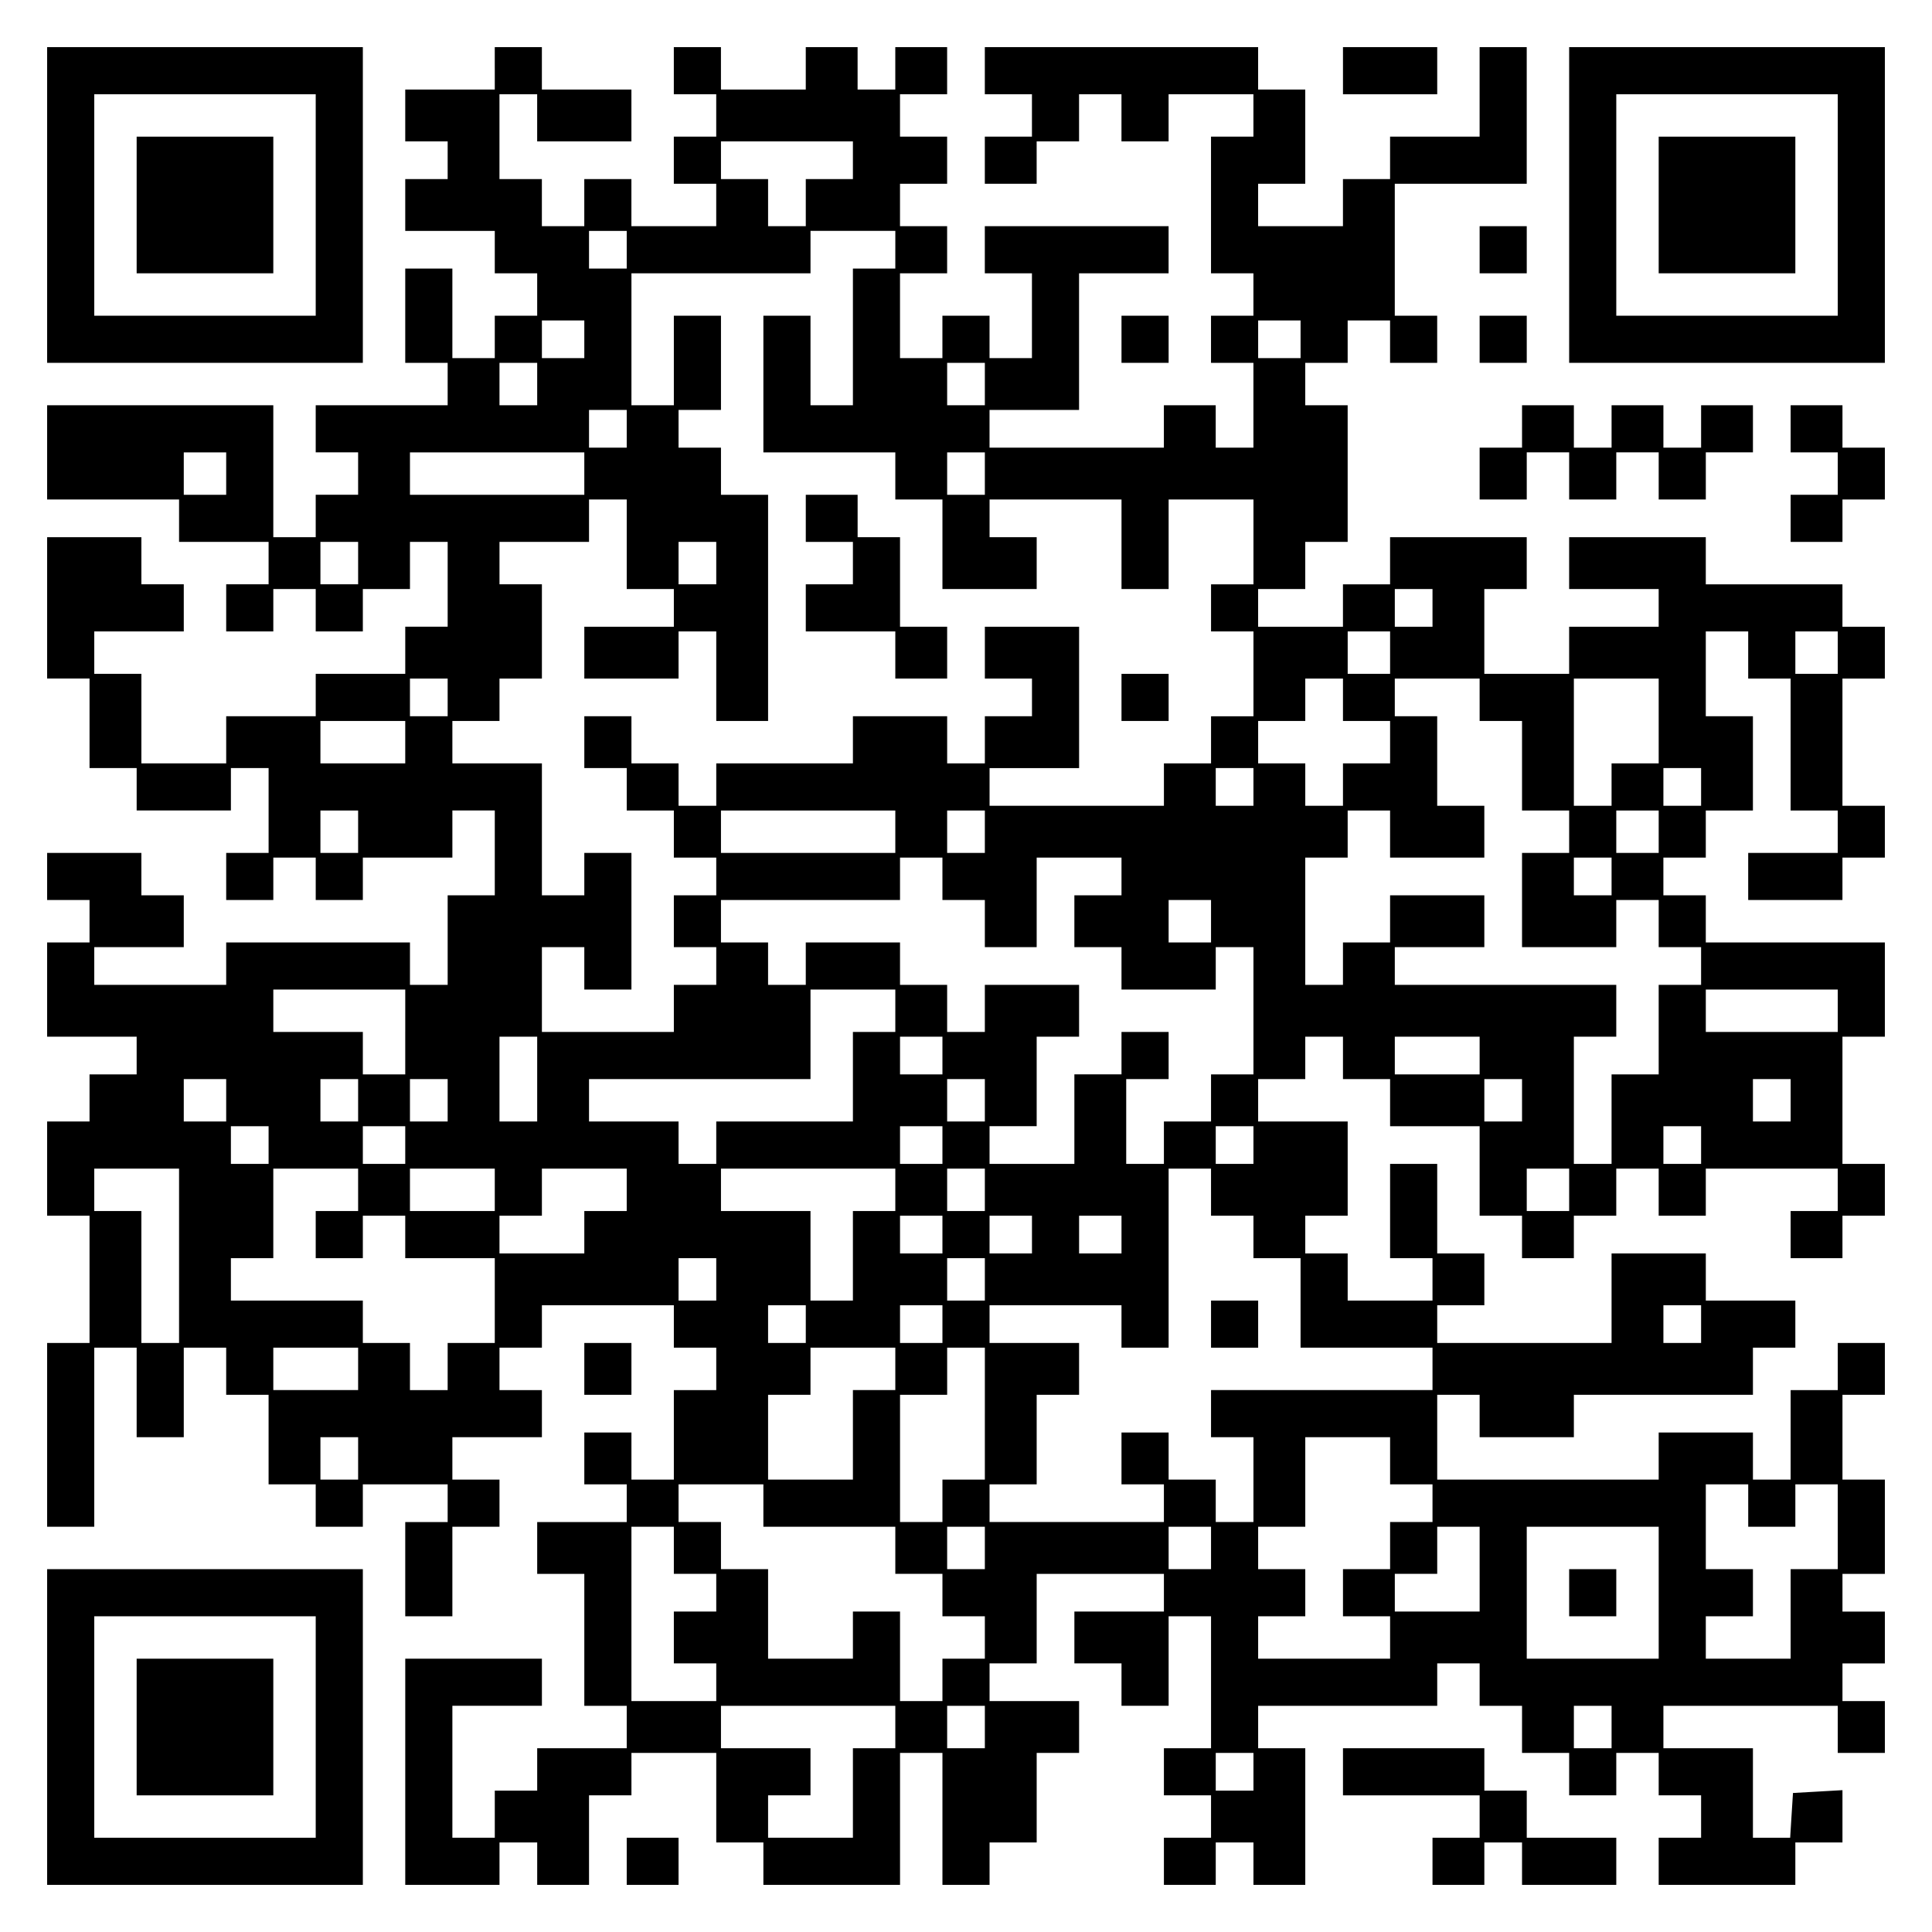
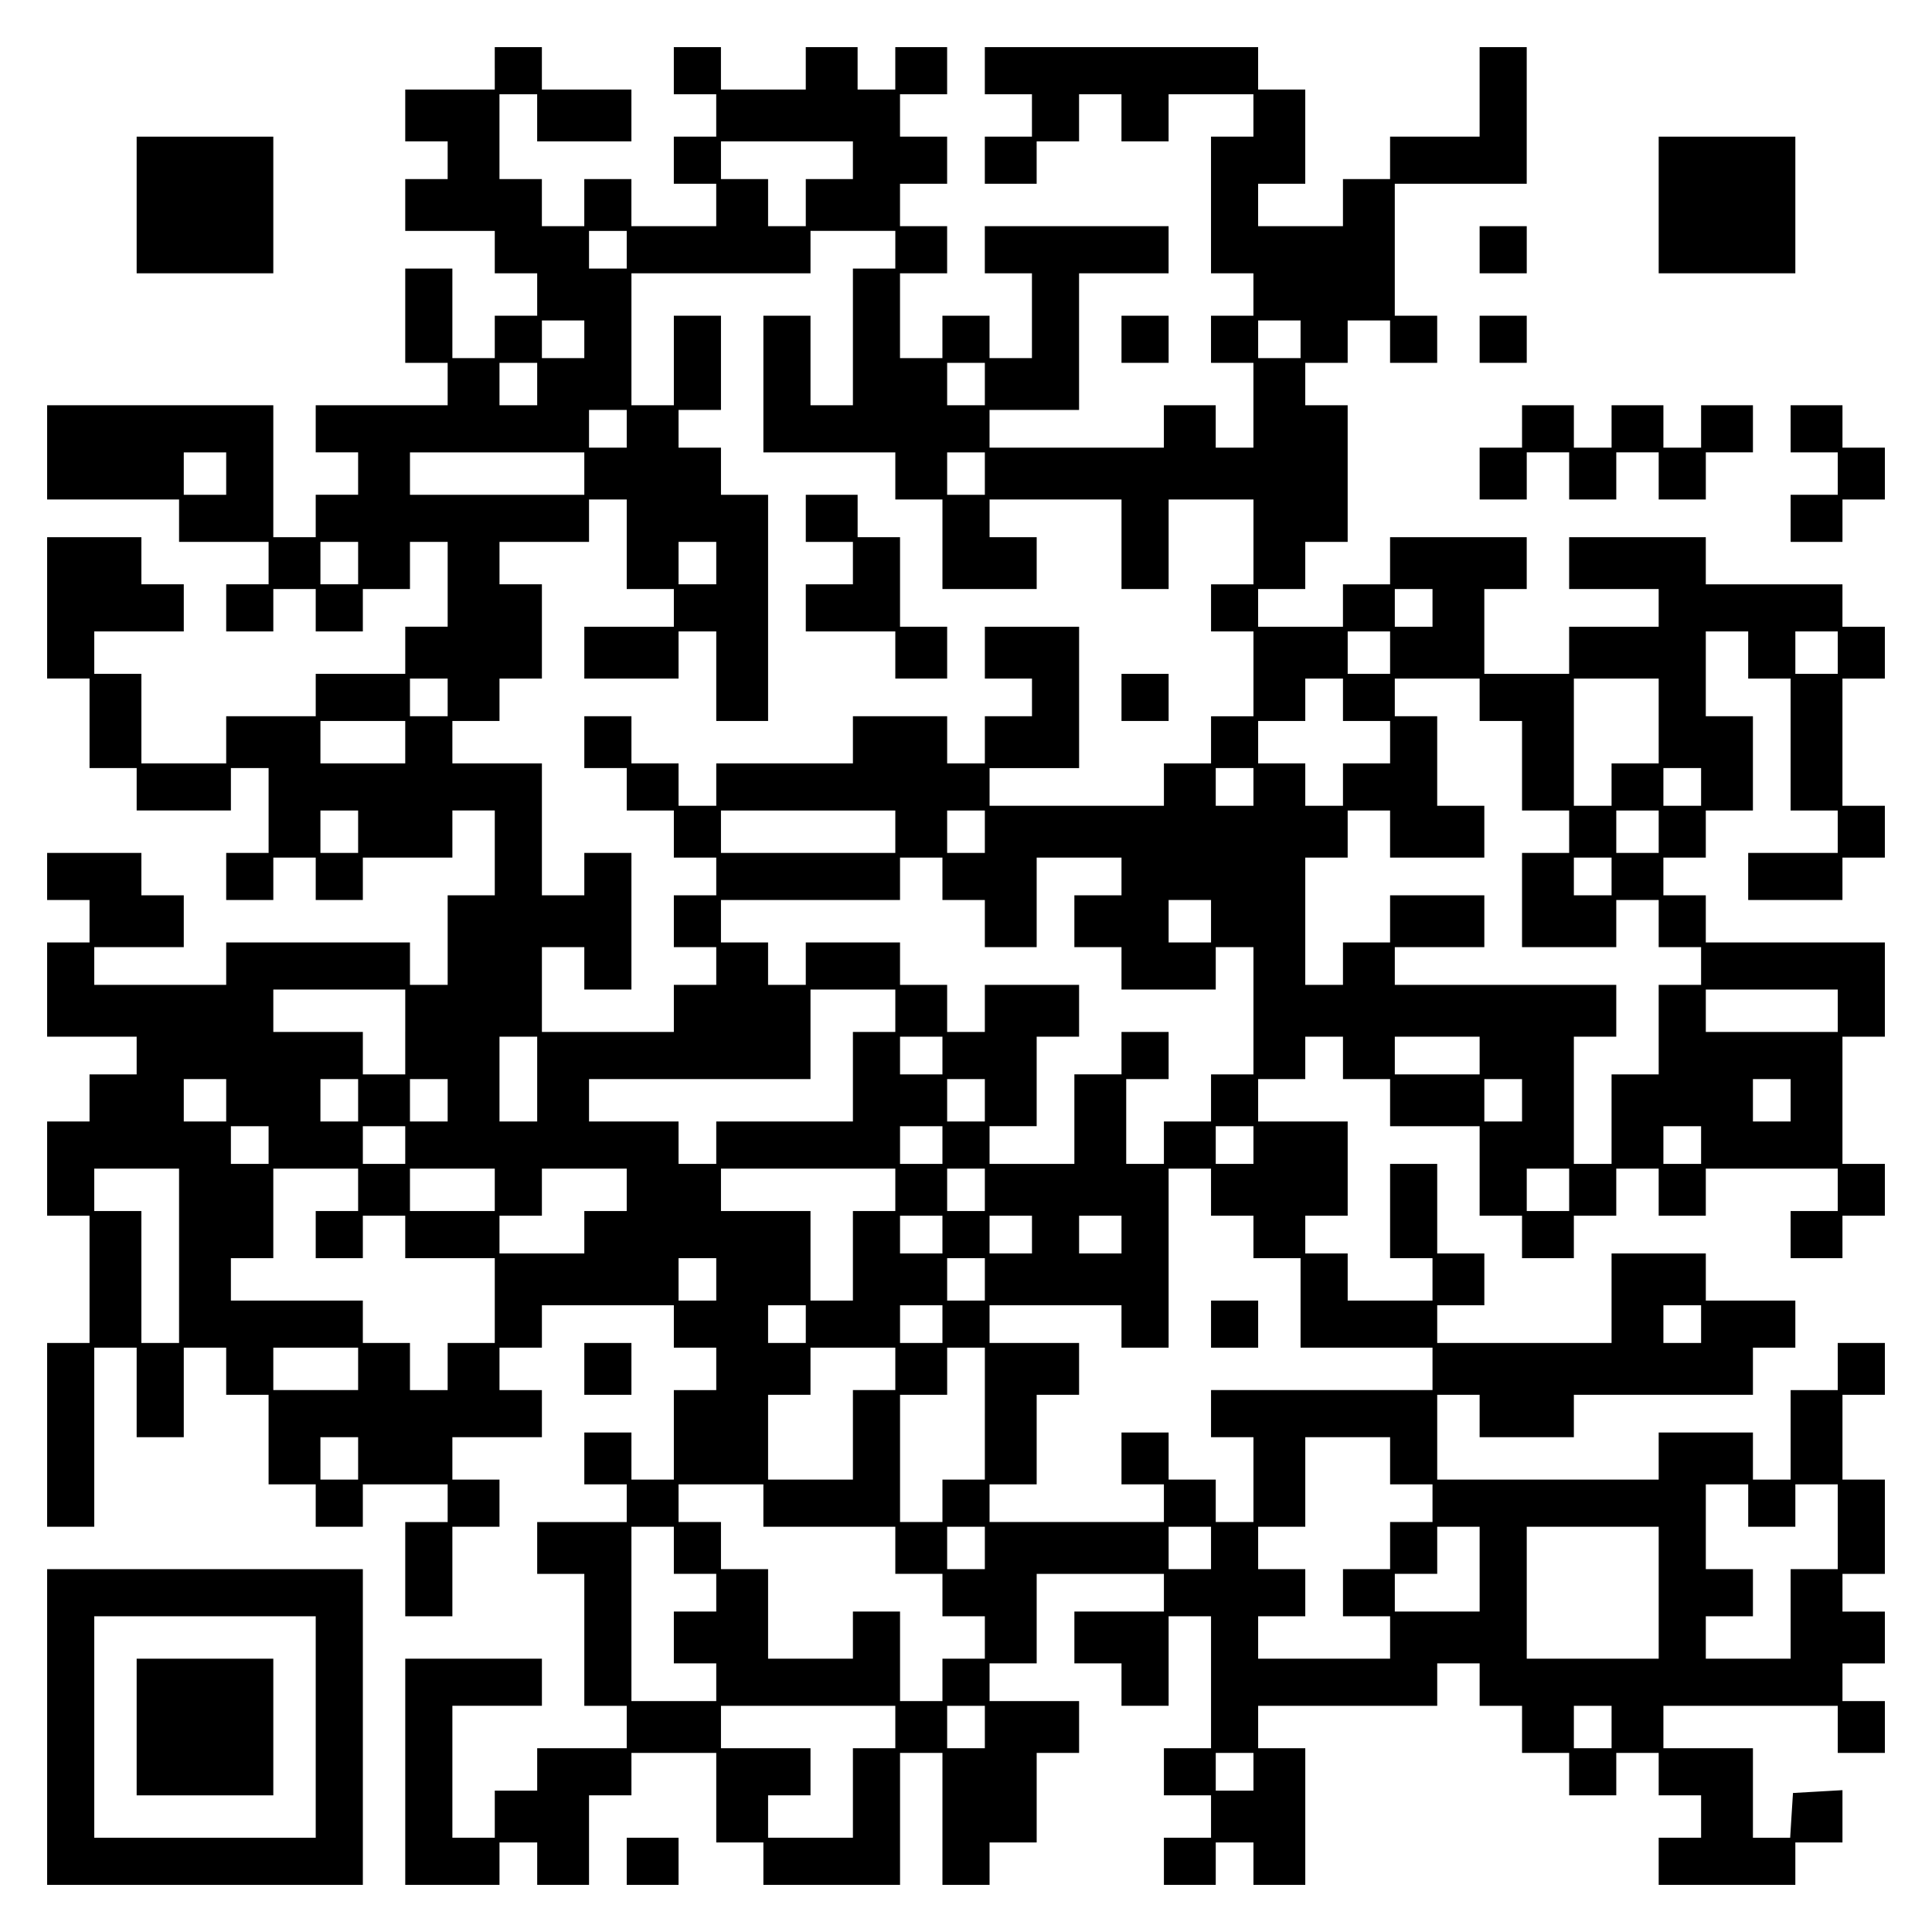
<svg xmlns="http://www.w3.org/2000/svg" version="1.0" width="100mm" height="100mm" viewBox="0 0 410 410" preserveAspectRatio="xMidYMid meet">
  <g transform="translate(0,410) scale(0.1,-0.1)" fill="#000000" stroke="none">
-     <path d="M100 3665 l0 -335 335 0 335 0 0 335 0 335 -335 0 -335 0 0 -335z m570 0 l0 -235 -235 0 -235 0 0 235 0 235 235 0 235 0 0 -235z" />
    <path d="M290 3665 l0 -145 145 0 145 0 0 145 0 145 -145 0 -145 0 0 -145z" />
    <path d="M1050 3955 l0 -45 -95 0 -95 0 0 -55 0 -55 45 0 45 0 0 -40 0 -40 -45 0 -45 0 0 -55 0 -55 95 0 95 0 0 -45 0 -45 45 0 45 0 0 -45 0 -45 -45 0 -45 0 0 -45 0 -45 -45 0 -45 0 0 95 0 95 -50 0 -50 0 0 -100 0 -100 45 0 45 0 0 -45 0 -45 -140 0 -140 0 0 -50 0 -50 45 0 45 0 0 -45 0 -45 -45 0 -45 0 0 -45 0 -45 -45 0 -45 0 0 140 0 140 -240 0 -240 0 0 -100 0 -100 140 0 140 0 0 -45 0 -45 95 0 95 0 0 -45 0 -45 -45 0 -45 0 0 -50 0 -50 50 0 50 0 0 45 0 45 45 0 45 0 0 -45 0 -45 50 0 50 0 0 45 0 45 50 0 50 0 0 50 0 50 40 0 40 0 0 -90 0 -90 -45 0 -45 0 0 -50 0 -50 -95 0 -95 0 0 -45 0 -45 -95 0 -95 0 0 -50 0 -50 -90 0 -90 0 0 95 0 95 -50 0 -50 0 0 45 0 45 95 0 95 0 0 50 0 50 -45 0 -45 0 0 50 0 50 -100 0 -100 0 0 -150 0 -150 45 0 45 0 0 -95 0 -95 50 0 50 0 0 -45 0 -45 100 0 100 0 0 45 0 45 40 0 40 0 0 -90 0 -90 -45 0 -45 0 0 -50 0 -50 50 0 50 0 0 45 0 45 45 0 45 0 0 -45 0 -45 50 0 50 0 0 45 0 45 95 0 95 0 0 50 0 50 45 0 45 0 0 -90 0 -90 -50 0 -50 0 0 -95 0 -95 -40 0 -40 0 0 45 0 45 -195 0 -195 0 0 -45 0 -45 -140 0 -140 0 0 40 0 40 95 0 95 0 0 55 0 55 -45 0 -45 0 0 45 0 45 -100 0 -100 0 0 -50 0 -50 45 0 45 0 0 -45 0 -45 -45 0 -45 0 0 -100 0 -100 95 0 95 0 0 -40 0 -40 -50 0 -50 0 0 -50 0 -50 -45 0 -45 0 0 -100 0 -100 45 0 45 0 0 -135 0 -135 -45 0 -45 0 0 -195 0 -195 50 0 50 0 0 190 0 190 45 0 45 0 0 -95 0 -95 50 0 50 0 0 95 0 95 45 0 45 0 0 -50 0 -50 45 0 45 0 0 -95 0 -95 50 0 50 0 0 -45 0 -45 50 0 50 0 0 45 0 45 90 0 90 0 0 -40 0 -40 -45 0 -45 0 0 -100 0 -100 50 0 50 0 0 95 0 95 50 0 50 0 0 50 0 50 -50 0 -50 0 0 45 0 45 95 0 95 0 0 50 0 50 -45 0 -45 0 0 45 0 45 45 0 45 0 0 45 0 45 140 0 140 0 0 -45 0 -45 45 0 45 0 0 -45 0 -45 -45 0 -45 0 0 -95 0 -95 -45 0 -45 0 0 50 0 50 -50 0 -50 0 0 -55 0 -55 45 0 45 0 0 -40 0 -40 -95 0 -95 0 0 -55 0 -55 50 0 50 0 0 -140 0 -140 45 0 45 0 0 -45 0 -45 -95 0 -95 0 0 -45 0 -45 -45 0 -45 0 0 -50 0 -50 -45 0 -45 0 0 140 0 140 95 0 95 0 0 50 0 50 -145 0 -145 0 0 -240 0 -240 100 0 100 0 0 45 0 45 40 0 40 0 0 -45 0 -45 55 0 55 0 0 95 0 95 45 0 45 0 0 45 0 45 90 0 90 0 0 -95 0 -95 50 0 50 0 0 -45 0 -45 145 0 145 0 0 140 0 140 45 0 45 0 0 -140 0 -140 50 0 50 0 0 45 0 45 50 0 50 0 0 95 0 95 45 0 45 0 0 55 0 55 -95 0 -95 0 0 40 0 40 50 0 50 0 0 95 0 95 135 0 135 0 0 -40 0 -40 -95 0 -95 0 0 -55 0 -55 50 0 50 0 0 -45 0 -45 50 0 50 0 0 95 0 95 45 0 45 0 0 -140 0 -140 -50 0 -50 0 0 -50 0 -50 50 0 50 0 0 -45 0 -45 -50 0 -50 0 0 -50 0 -50 55 0 55 0 0 45 0 45 40 0 40 0 0 -45 0 -45 55 0 55 0 0 145 0 145 -50 0 -50 0 0 45 0 45 190 0 190 0 0 45 0 45 45 0 45 0 0 -45 0 -45 45 0 45 0 0 -50 0 -50 50 0 50 0 0 -45 0 -45 50 0 50 0 0 45 0 45 45 0 45 0 0 -45 0 -45 45 0 45 0 0 -45 0 -45 -45 0 -45 0 0 -50 0 -50 145 0 145 0 0 45 0 45 50 0 50 0 0 56 0 55 -52 -3 -53 -3 -3 -47 -3 -48 -40 0 -39 0 0 95 0 95 -95 0 -95 0 0 45 0 45 185 0 185 0 0 -50 0 -50 50 0 50 0 0 55 0 55 -45 0 -45 0 0 40 0 40 45 0 45 0 0 55 0 55 -45 0 -45 0 0 40 0 40 45 0 45 0 0 100 0 100 -45 0 -45 0 0 90 0 90 45 0 45 0 0 55 0 55 -50 0 -50 0 0 -50 0 -50 -50 0 -50 0 0 -95 0 -95 -40 0 -40 0 0 50 0 50 -100 0 -100 0 0 -50 0 -50 -235 0 -235 0 0 90 0 90 45 0 45 0 0 -45 0 -45 100 0 100 0 0 45 0 45 190 0 190 0 0 50 0 50 45 0 45 0 0 50 0 50 -95 0 -95 0 0 50 0 50 -100 0 -100 0 0 -95 0 -95 -185 0 -185 0 0 40 0 40 50 0 50 0 0 55 0 55 -50 0 -50 0 0 95 0 95 -50 0 -50 0 0 -100 0 -100 45 0 45 0 0 -45 0 -45 -90 0 -90 0 0 50 0 50 -45 0 -45 0 0 40 0 40 45 0 45 0 0 100 0 100 -95 0 -95 0 0 45 0 45 50 0 50 0 0 45 0 45 40 0 40 0 0 -45 0 -45 50 0 50 0 0 -50 0 -50 95 0 95 0 0 -95 0 -95 45 0 45 0 0 -45 0 -45 55 0 55 0 0 45 0 45 45 0 45 0 0 50 0 50 45 0 45 0 0 -50 0 -50 50 0 50 0 0 50 0 50 140 0 140 0 0 -45 0 -45 -50 0 -50 0 0 -50 0 -50 55 0 55 0 0 45 0 45 45 0 45 0 0 55 0 55 -45 0 -45 0 0 135 0 135 45 0 45 0 0 100 0 100 -190 0 -190 0 0 50 0 50 -45 0 -45 0 0 40 0 40 45 0 45 0 0 50 0 50 50 0 50 0 0 100 0 100 -50 0 -50 0 0 90 0 90 45 0 45 0 0 -50 0 -50 45 0 45 0 0 -140 0 -140 50 0 50 0 0 -45 0 -45 -95 0 -95 0 0 -50 0 -50 100 0 100 0 0 45 0 45 45 0 45 0 0 55 0 55 -45 0 -45 0 0 135 0 135 45 0 45 0 0 55 0 55 -45 0 -45 0 0 45 0 45 -145 0 -145 0 0 50 0 50 -145 0 -145 0 0 -55 0 -55 95 0 95 0 0 -40 0 -40 -95 0 -95 0 0 -50 0 -50 -90 0 -90 0 0 90 0 90 45 0 45 0 0 55 0 55 -145 0 -145 0 0 -50 0 -50 -50 0 -50 0 0 -45 0 -45 -90 0 -90 0 0 40 0 40 50 0 50 0 0 50 0 50 45 0 45 0 0 145 0 145 -45 0 -45 0 0 45 0 45 45 0 45 0 0 45 0 45 45 0 45 0 0 -45 0 -45 50 0 50 0 0 50 0 50 -45 0 -45 0 0 140 0 140 140 0 140 0 0 145 0 145 -50 0 -50 0 0 -95 0 -95 -95 0 -95 0 0 -45 0 -45 -50 0 -50 0 0 -50 0 -50 -90 0 -90 0 0 45 0 45 50 0 50 0 0 100 0 100 -50 0 -50 0 0 45 0 45 -290 0 -290 0 0 -50 0 -50 50 0 50 0 0 -45 0 -45 -50 0 -50 0 0 -50 0 -50 55 0 55 0 0 45 0 45 45 0 45 0 0 50 0 50 45 0 45 0 0 -50 0 -50 50 0 50 0 0 50 0 50 90 0 90 0 0 -45 0 -45 -45 0 -45 0 0 -145 0 -145 45 0 45 0 0 -45 0 -45 -45 0 -45 0 0 -50 0 -50 45 0 45 0 0 -90 0 -90 -40 0 -40 0 0 45 0 45 -55 0 -55 0 0 -45 0 -45 -185 0 -185 0 0 40 0 40 95 0 95 0 0 145 0 145 95 0 95 0 0 50 0 50 -195 0 -195 0 0 -50 0 -50 50 0 50 0 0 -90 0 -90 -45 0 -45 0 0 45 0 45 -50 0 -50 0 0 -45 0 -45 -45 0 -45 0 0 90 0 90 50 0 50 0 0 50 0 50 -50 0 -50 0 0 45 0 45 50 0 50 0 0 50 0 50 -50 0 -50 0 0 45 0 45 50 0 50 0 0 50 0 50 -55 0 -55 0 0 -45 0 -45 -40 0 -40 0 0 45 0 45 -55 0 -55 0 0 -45 0 -45 -90 0 -90 0 0 45 0 45 -50 0 -50 0 0 -50 0 -50 45 0 45 0 0 -45 0 -45 -45 0 -45 0 0 -50 0 -50 45 0 45 0 0 -45 0 -45 -90 0 -90 0 0 50 0 50 -50 0 -50 0 0 -50 0 -50 -45 0 -45 0 0 50 0 50 -45 0 -45 0 0 90 0 90 40 0 40 0 0 -50 0 -50 100 0 100 0 0 55 0 55 -95 0 -95 0 0 45 0 45 -50 0 -50 0 0 -45z m760 -195 l0 -40 -50 0 -50 0 0 -50 0 -50 -40 0 -40 0 0 50 0 50 -50 0 -50 0 0 40 0 40 140 0 140 0 0 -40z m-480 -190 l0 -40 -40 0 -40 0 0 40 0 40 40 0 40 0 0 -40z m570 0 l0 -40 -45 0 -45 0 0 -145 0 -145 -45 0 -45 0 0 95 0 95 -50 0 -50 0 0 -145 0 -145 140 0 140 0 0 -50 0 -50 50 0 50 0 0 -95 0 -95 100 0 100 0 0 55 0 55 -50 0 -50 0 0 40 0 40 140 0 140 0 0 -95 0 -95 50 0 50 0 0 95 0 95 90 0 90 0 0 -90 0 -90 -45 0 -45 0 0 -50 0 -50 45 0 45 0 0 -90 0 -90 -45 0 -45 0 0 -50 0 -50 -50 0 -50 0 0 -45 0 -45 -185 0 -185 0 0 40 0 40 95 0 95 0 0 150 0 150 -100 0 -100 0 0 -55 0 -55 50 0 50 0 0 -40 0 -40 -50 0 -50 0 0 -50 0 -50 -40 0 -40 0 0 50 0 50 -100 0 -100 0 0 -50 0 -50 -145 0 -145 0 0 -45 0 -45 -40 0 -40 0 0 45 0 45 -50 0 -50 0 0 50 0 50 -50 0 -50 0 0 -55 0 -55 45 0 45 0 0 -45 0 -45 50 0 50 0 0 -50 0 -50 45 0 45 0 0 -40 0 -40 -45 0 -45 0 0 -55 0 -55 45 0 45 0 0 -40 0 -40 -45 0 -45 0 0 -50 0 -50 -140 0 -140 0 0 90 0 90 45 0 45 0 0 -45 0 -45 50 0 50 0 0 145 0 145 -50 0 -50 0 0 -45 0 -45 -45 0 -45 0 0 140 0 140 -95 0 -95 0 0 45 0 45 50 0 50 0 0 45 0 45 45 0 45 0 0 100 0 100 -45 0 -45 0 0 45 0 45 95 0 95 0 0 45 0 45 40 0 40 0 0 -95 0 -95 50 0 50 0 0 -40 0 -40 -95 0 -95 0 0 -55 0 -55 100 0 100 0 0 50 0 50 40 0 40 0 0 -95 0 -95 55 0 55 0 0 240 0 240 -50 0 -50 0 0 50 0 50 -45 0 -45 0 0 40 0 40 45 0 45 0 0 100 0 100 -50 0 -50 0 0 -95 0 -95 -45 0 -45 0 0 140 0 140 190 0 190 0 0 45 0 45 90 0 90 0 0 -40z m-660 -190 l0 -40 -45 0 -45 0 0 40 0 40 45 0 45 0 0 -40z m1520 0 l0 -40 -45 0 -45 0 0 40 0 40 45 0 45 0 0 -40z m-1620 -95 l0 -45 -40 0 -40 0 0 45 0 45 40 0 40 0 0 -45z m950 0 l0 -45 -40 0 -40 0 0 45 0 45 40 0 40 0 0 -45z m-760 -95 l0 -40 -40 0 -40 0 0 40 0 40 40 0 40 0 0 -40z m-850 -95 l0 -45 -45 0 -45 0 0 45 0 45 45 0 45 0 0 -45z m760 0 l0 -45 -185 0 -185 0 0 45 0 45 185 0 185 0 0 -45z m850 0 l0 -45 -40 0 -40 0 0 45 0 45 40 0 40 0 0 -45z m-1330 -190 l0 -45 -40 0 -40 0 0 45 0 45 40 0 40 0 0 -45z m760 0 l0 -45 -40 0 -40 0 0 45 0 45 40 0 40 0 0 -45z m1520 -95 l0 -40 -40 0 -40 0 0 40 0 40 40 0 40 0 0 -40z m-90 -95 l0 -45 -45 0 -45 0 0 45 0 45 45 0 45 0 0 -45z m950 0 l0 -45 -45 0 -45 0 0 45 0 45 45 0 45 0 0 -45z m-2950 -95 l0 -40 -40 0 -40 0 0 40 0 40 40 0 40 0 0 -40z m1900 -5 l0 -45 50 0 50 0 0 -45 0 -45 -50 0 -50 0 0 -45 0 -45 -40 0 -40 0 0 45 0 45 -50 0 -50 0 0 45 0 45 50 0 50 0 0 45 0 45 40 0 40 0 0 -45z m290 0 l0 -45 45 0 45 0 0 -95 0 -95 50 0 50 0 0 -45 0 -45 -50 0 -50 0 0 -100 0 -100 100 0 100 0 0 50 0 50 45 0 45 0 0 -50 0 -50 45 0 45 0 0 -40 0 -40 -45 0 -45 0 0 -95 0 -95 -50 0 -50 0 0 -95 0 -95 -40 0 -40 0 0 135 0 135 45 0 45 0 0 55 0 55 -235 0 -235 0 0 40 0 40 95 0 95 0 0 55 0 55 -100 0 -100 0 0 -50 0 -50 -50 0 -50 0 0 -45 0 -45 -40 0 -40 0 0 135 0 135 45 0 45 0 0 50 0 50 45 0 45 0 0 -50 0 -50 100 0 100 0 0 55 0 55 -50 0 -50 0 0 95 0 95 -45 0 -45 0 0 40 0 40 90 0 90 0 0 -45z m380 -45 l0 -90 -50 0 -50 0 0 -45 0 -45 -40 0 -40 0 0 135 0 135 90 0 90 0 0 -90z m-2660 -45 l0 -45 -90 0 -90 0 0 45 0 45 90 0 90 0 0 -45z m1800 -95 l0 -40 -40 0 -40 0 0 40 0 40 40 0 40 0 0 -40z m950 0 l0 -40 -40 0 -40 0 0 40 0 40 40 0 40 0 0 -40z m-2850 -95 l0 -45 -40 0 -40 0 0 45 0 45 40 0 40 0 0 -45z m1140 0 l0 -45 -185 0 -185 0 0 45 0 45 185 0 185 0 0 -45z m190 0 l0 -45 -40 0 -40 0 0 45 0 45 40 0 40 0 0 -45z m1430 0 l0 -45 -45 0 -45 0 0 45 0 45 45 0 45 0 0 -45z m-1520 -100 l0 -45 45 0 45 0 0 -50 0 -50 55 0 55 0 0 95 0 95 90 0 90 0 0 -40 0 -40 -50 0 -50 0 0 -55 0 -55 50 0 50 0 0 -45 0 -45 100 0 100 0 0 45 0 45 40 0 40 0 0 -135 0 -135 -45 0 -45 0 0 -50 0 -50 -50 0 -50 0 0 -45 0 -45 -40 0 -40 0 0 90 0 90 45 0 45 0 0 50 0 50 -50 0 -50 0 0 -45 0 -45 -50 0 -50 0 0 -95 0 -95 -90 0 -90 0 0 40 0 40 50 0 50 0 0 95 0 95 45 0 45 0 0 55 0 55 -100 0 -100 0 0 -50 0 -50 -40 0 -40 0 0 50 0 50 -50 0 -50 0 0 45 0 45 -100 0 -100 0 0 -45 0 -45 -40 0 -40 0 0 45 0 45 -50 0 -50 0 0 45 0 45 190 0 190 0 0 45 0 45 45 0 45 0 0 -45z m1420 5 l0 -40 -40 0 -40 0 0 40 0 40 40 0 40 0 0 -40z m-850 -95 l0 -45 -45 0 -45 0 0 45 0 45 45 0 45 0 0 -45z m-1710 -235 l0 -90 -45 0 -45 0 0 45 0 45 -95 0 -95 0 0 45 0 45 140 0 140 0 0 -90z m1040 45 l0 -45 -45 0 -45 0 0 -95 0 -95 -145 0 -145 0 0 -45 0 -45 -40 0 -40 0 0 45 0 45 -95 0 -95 0 0 45 0 45 235 0 235 0 0 95 0 95 90 0 90 0 0 -45z m2000 0 l0 -45 -140 0 -140 0 0 45 0 45 140 0 140 0 0 -45z m-2760 -145 l0 -90 -40 0 -40 0 0 90 0 90 40 0 40 0 0 -90z m860 50 l0 -40 -45 0 -45 0 0 40 0 40 45 0 45 0 0 -40z m1140 0 l0 -40 -90 0 -90 0 0 40 0 40 90 0 90 0 0 -40z m-2660 -95 l0 -45 -45 0 -45 0 0 45 0 45 45 0 45 0 0 -45z m280 0 l0 -45 -40 0 -40 0 0 45 0 45 40 0 40 0 0 -45z m190 0 l0 -45 -40 0 -40 0 0 45 0 45 40 0 40 0 0 -45z m1140 0 l0 -45 -40 0 -40 0 0 45 0 45 40 0 40 0 0 -45z m1140 0 l0 -45 -40 0 -40 0 0 45 0 45 40 0 40 0 0 -45z m570 0 l0 -45 -40 0 -40 0 0 45 0 45 40 0 40 0 0 -45z m-3230 -95 l0 -40 -40 0 -40 0 0 40 0 40 40 0 40 0 0 -40z m290 0 l0 -40 -45 0 -45 0 0 40 0 40 45 0 45 0 0 -40z m1140 0 l0 -40 -45 0 -45 0 0 40 0 40 45 0 45 0 0 -40z m660 0 l0 -40 -40 0 -40 0 0 40 0 40 40 0 40 0 0 -40z m950 0 l0 -40 -40 0 -40 0 0 40 0 40 40 0 40 0 0 -40z m-3230 -235 l0 -185 -40 0 -40 0 0 140 0 140 -50 0 -50 0 0 45 0 45 90 0 90 0 0 -185z m380 140 l0 -45 -45 0 -45 0 0 -50 0 -50 50 0 50 0 0 45 0 45 45 0 45 0 0 -45 0 -45 95 0 95 0 0 -90 0 -90 -50 0 -50 0 0 -50 0 -50 -40 0 -40 0 0 50 0 50 -50 0 -50 0 0 45 0 45 -140 0 -140 0 0 45 0 45 45 0 45 0 0 95 0 95 90 0 90 0 0 -45z m290 0 l0 -45 -90 0 -90 0 0 45 0 45 90 0 90 0 0 -45z m280 0 l0 -45 -45 0 -45 0 0 -45 0 -45 -90 0 -90 0 0 40 0 40 45 0 45 0 0 50 0 50 90 0 90 0 0 -45z m570 0 l0 -45 -45 0 -45 0 0 -95 0 -95 -45 0 -45 0 0 95 0 95 -95 0 -95 0 0 45 0 45 185 0 185 0 0 -45z m190 0 l0 -45 -40 0 -40 0 0 45 0 45 40 0 40 0 0 -45z m480 -5 l0 -50 45 0 45 0 0 -45 0 -45 50 0 50 0 0 -95 0 -95 140 0 140 0 0 -45 0 -45 -235 0 -235 0 0 -50 0 -50 45 0 45 0 0 -90 0 -90 -40 0 -40 0 0 45 0 45 -50 0 -50 0 0 50 0 50 -50 0 -50 0 0 -55 0 -55 45 0 45 0 0 -40 0 -40 -185 0 -185 0 0 40 0 40 50 0 50 0 0 95 0 95 45 0 45 0 0 55 0 55 -95 0 -95 0 0 40 0 40 140 0 140 0 0 -45 0 -45 50 0 50 0 0 190 0 190 45 0 45 0 0 -50z m760 5 l0 -45 -45 0 -45 0 0 45 0 45 45 0 45 0 0 -45z m-1330 -95 l0 -40 -45 0 -45 0 0 40 0 40 45 0 45 0 0 -40z m190 0 l0 -40 -45 0 -45 0 0 40 0 40 45 0 45 0 0 -40z m190 0 l0 -40 -45 0 -45 0 0 40 0 40 45 0 45 0 0 -40z m-860 -95 l0 -45 -40 0 -40 0 0 45 0 45 40 0 40 0 0 -45z m570 0 l0 -45 -40 0 -40 0 0 45 0 45 40 0 40 0 0 -45z m-380 -95 l0 -40 -40 0 -40 0 0 40 0 40 40 0 40 0 0 -40z m290 0 l0 -40 -45 0 -45 0 0 40 0 40 45 0 45 0 0 -40z m1610 0 l0 -40 -40 0 -40 0 0 40 0 40 40 0 40 0 0 -40z m-2850 -95 l0 -45 -90 0 -90 0 0 45 0 45 90 0 90 0 0 -45z m1140 0 l0 -45 -45 0 -45 0 0 -95 0 -95 -90 0 -90 0 0 90 0 90 45 0 45 0 0 50 0 50 90 0 90 0 0 -45z m190 -95 l0 -140 -45 0 -45 0 0 -45 0 -45 -45 0 -45 0 0 135 0 135 50 0 50 0 0 50 0 50 40 0 40 0 0 -140z m-1330 -95 l0 -45 -40 0 -40 0 0 45 0 45 40 0 40 0 0 -45z m2190 -5 l0 -50 45 0 45 0 0 -40 0 -40 -45 0 -45 0 0 -50 0 -50 -50 0 -50 0 0 -50 0 -50 50 0 50 0 0 -45 0 -45 -140 0 -140 0 0 45 0 45 50 0 50 0 0 50 0 50 -50 0 -50 0 0 45 0 45 50 0 50 0 0 95 0 95 90 0 90 0 0 -50z m-1330 -95 l0 -45 140 0 140 0 0 -50 0 -50 50 0 50 0 0 -45 0 -45 45 0 45 0 0 -45 0 -45 -45 0 -45 0 0 -45 0 -45 -45 0 -45 0 0 95 0 95 -50 0 -50 0 0 -50 0 -50 -90 0 -90 0 0 95 0 95 -50 0 -50 0 0 50 0 50 -45 0 -45 0 0 40 0 40 90 0 90 0 0 -45z m2090 0 l0 -45 50 0 50 0 0 45 0 45 45 0 45 0 0 -90 0 -90 -50 0 -50 0 0 -95 0 -95 -90 0 -90 0 0 45 0 45 50 0 50 0 0 50 0 50 -50 0 -50 0 0 90 0 90 45 0 45 0 0 -45z m-2280 -95 l0 -50 45 0 45 0 0 -40 0 -40 -45 0 -45 0 0 -55 0 -55 45 0 45 0 0 -40 0 -40 -90 0 -90 0 0 185 0 185 45 0 45 0 0 -50z m660 5 l0 -45 -40 0 -40 0 0 45 0 45 40 0 40 0 0 -45z m480 0 l0 -45 -45 0 -45 0 0 45 0 45 45 0 45 0 0 -45z m570 -45 l0 -90 -90 0 -90 0 0 40 0 40 45 0 45 0 0 50 0 50 45 0 45 0 0 -90z m380 -50 l0 -140 -140 0 -140 0 0 140 0 140 140 0 140 0 0 -140z m-1620 -285 l0 -45 -45 0 -45 0 0 -95 0 -95 -90 0 -90 0 0 45 0 45 45 0 45 0 0 50 0 50 -95 0 -95 0 0 45 0 45 185 0 185 0 0 -45z m190 0 l0 -45 -40 0 -40 0 0 45 0 45 40 0 40 0 0 -45z m1330 0 l0 -45 -40 0 -40 0 0 45 0 45 40 0 40 0 0 -45z m-760 -95 l0 -40 -40 0 -40 0 0 40 0 40 40 0 40 0 0 -40z" />
    <path d="M1710 3000 l0 -50 50 0 50 0 0 -45 0 -45 -50 0 -50 0 0 -50 0 -50 95 0 95 0 0 -50 0 -50 55 0 55 0 0 55 0 55 -50 0 -50 0 0 95 0 95 -45 0 -45 0 0 45 0 45 -55 0 -55 0 0 -50z" />
    <path d="M2380 2620 l0 -50 50 0 50 0 0 50 0 50 -50 0 -50 0 0 -50z" />
    <path d="M2570 1290 l0 -50 50 0 50 0 0 50 0 50 -50 0 -50 0 0 -50z" />
-     <path d="M3330 720 l0 -50 50 0 50 0 0 50 0 50 -50 0 -50 0 0 -50z" />
-     <path d="M2850 3950 l0 -50 100 0 100 0 0 50 0 50 -100 0 -100 0 0 -50z" />
-     <path d="M3330 3665 l0 -335 335 0 335 0 0 335 0 335 -335 0 -335 0 0 -335z m570 0 l0 -235 -235 0 -235 0 0 235 0 235 235 0 235 0 0 -235z" />
    <path d="M3520 3665 l0 -145 145 0 145 0 0 145 0 145 -145 0 -145 0 0 -145z" />
    <path d="M3140 3570 l0 -50 50 0 50 0 0 50 0 50 -50 0 -50 0 0 -50z" />
    <path d="M2380 3380 l0 -50 50 0 50 0 0 50 0 50 -50 0 -50 0 0 -50z" />
    <path d="M3140 3380 l0 -50 50 0 50 0 0 50 0 50 -50 0 -50 0 0 -50z" />
    <path d="M3230 3195 l0 -45 -45 0 -45 0 0 -55 0 -55 50 0 50 0 0 50 0 50 45 0 45 0 0 -50 0 -50 50 0 50 0 0 50 0 50 45 0 45 0 0 -50 0 -50 50 0 50 0 0 50 0 50 50 0 50 0 0 50 0 50 -55 0 -55 0 0 -45 0 -45 -40 0 -40 0 0 45 0 45 -55 0 -55 0 0 -45 0 -45 -40 0 -40 0 0 45 0 45 -55 0 -55 0 0 -45z" />
-     <path d="M3800 3190 l0 -50 50 0 50 0 0 -45 0 -45 -50 0 -50 0 0 -50 0 -50 55 0 55 0 0 45 0 45 45 0 45 0 0 55 0 55 -45 0 -45 0 0 45 0 45 -55 0 -55 0 0 -50z" />
+     <path d="M3800 3190 l0 -50 50 0 50 0 0 -45 0 -45 -50 0 -50 0 0 -50 0 -50 55 0 55 0 0 45 0 45 45 0 45 0 0 55 0 55 -45 0 -45 0 0 45 0 45 -55 0 -55 0 0 -50" />
    <path d="M1240 1195 l0 -55 50 0 50 0 0 55 0 55 -50 0 -50 0 0 -55z" />
    <path d="M100 435 l0 -335 335 0 335 0 0 335 0 335 -335 0 -335 0 0 -335z m570 0 l0 -235 -235 0 -235 0 0 235 0 235 235 0 235 0 0 -235z" />
    <path d="M290 435 l0 -145 145 0 145 0 0 145 0 145 -145 0 -145 0 0 -145z" />
-     <path d="M2850 340 l0 -50 145 0 145 0 0 -45 0 -45 -50 0 -50 0 0 -50 0 -50 55 0 55 0 0 45 0 45 40 0 40 0 0 -45 0 -45 100 0 100 0 0 50 0 50 -95 0 -95 0 0 50 0 50 -45 0 -45 0 0 45 0 45 -150 0 -150 0 0 -50z" />
    <path d="M1330 150 l0 -50 55 0 55 0 0 50 0 50 -55 0 -55 0 0 -50z" />
  </g>
</svg>